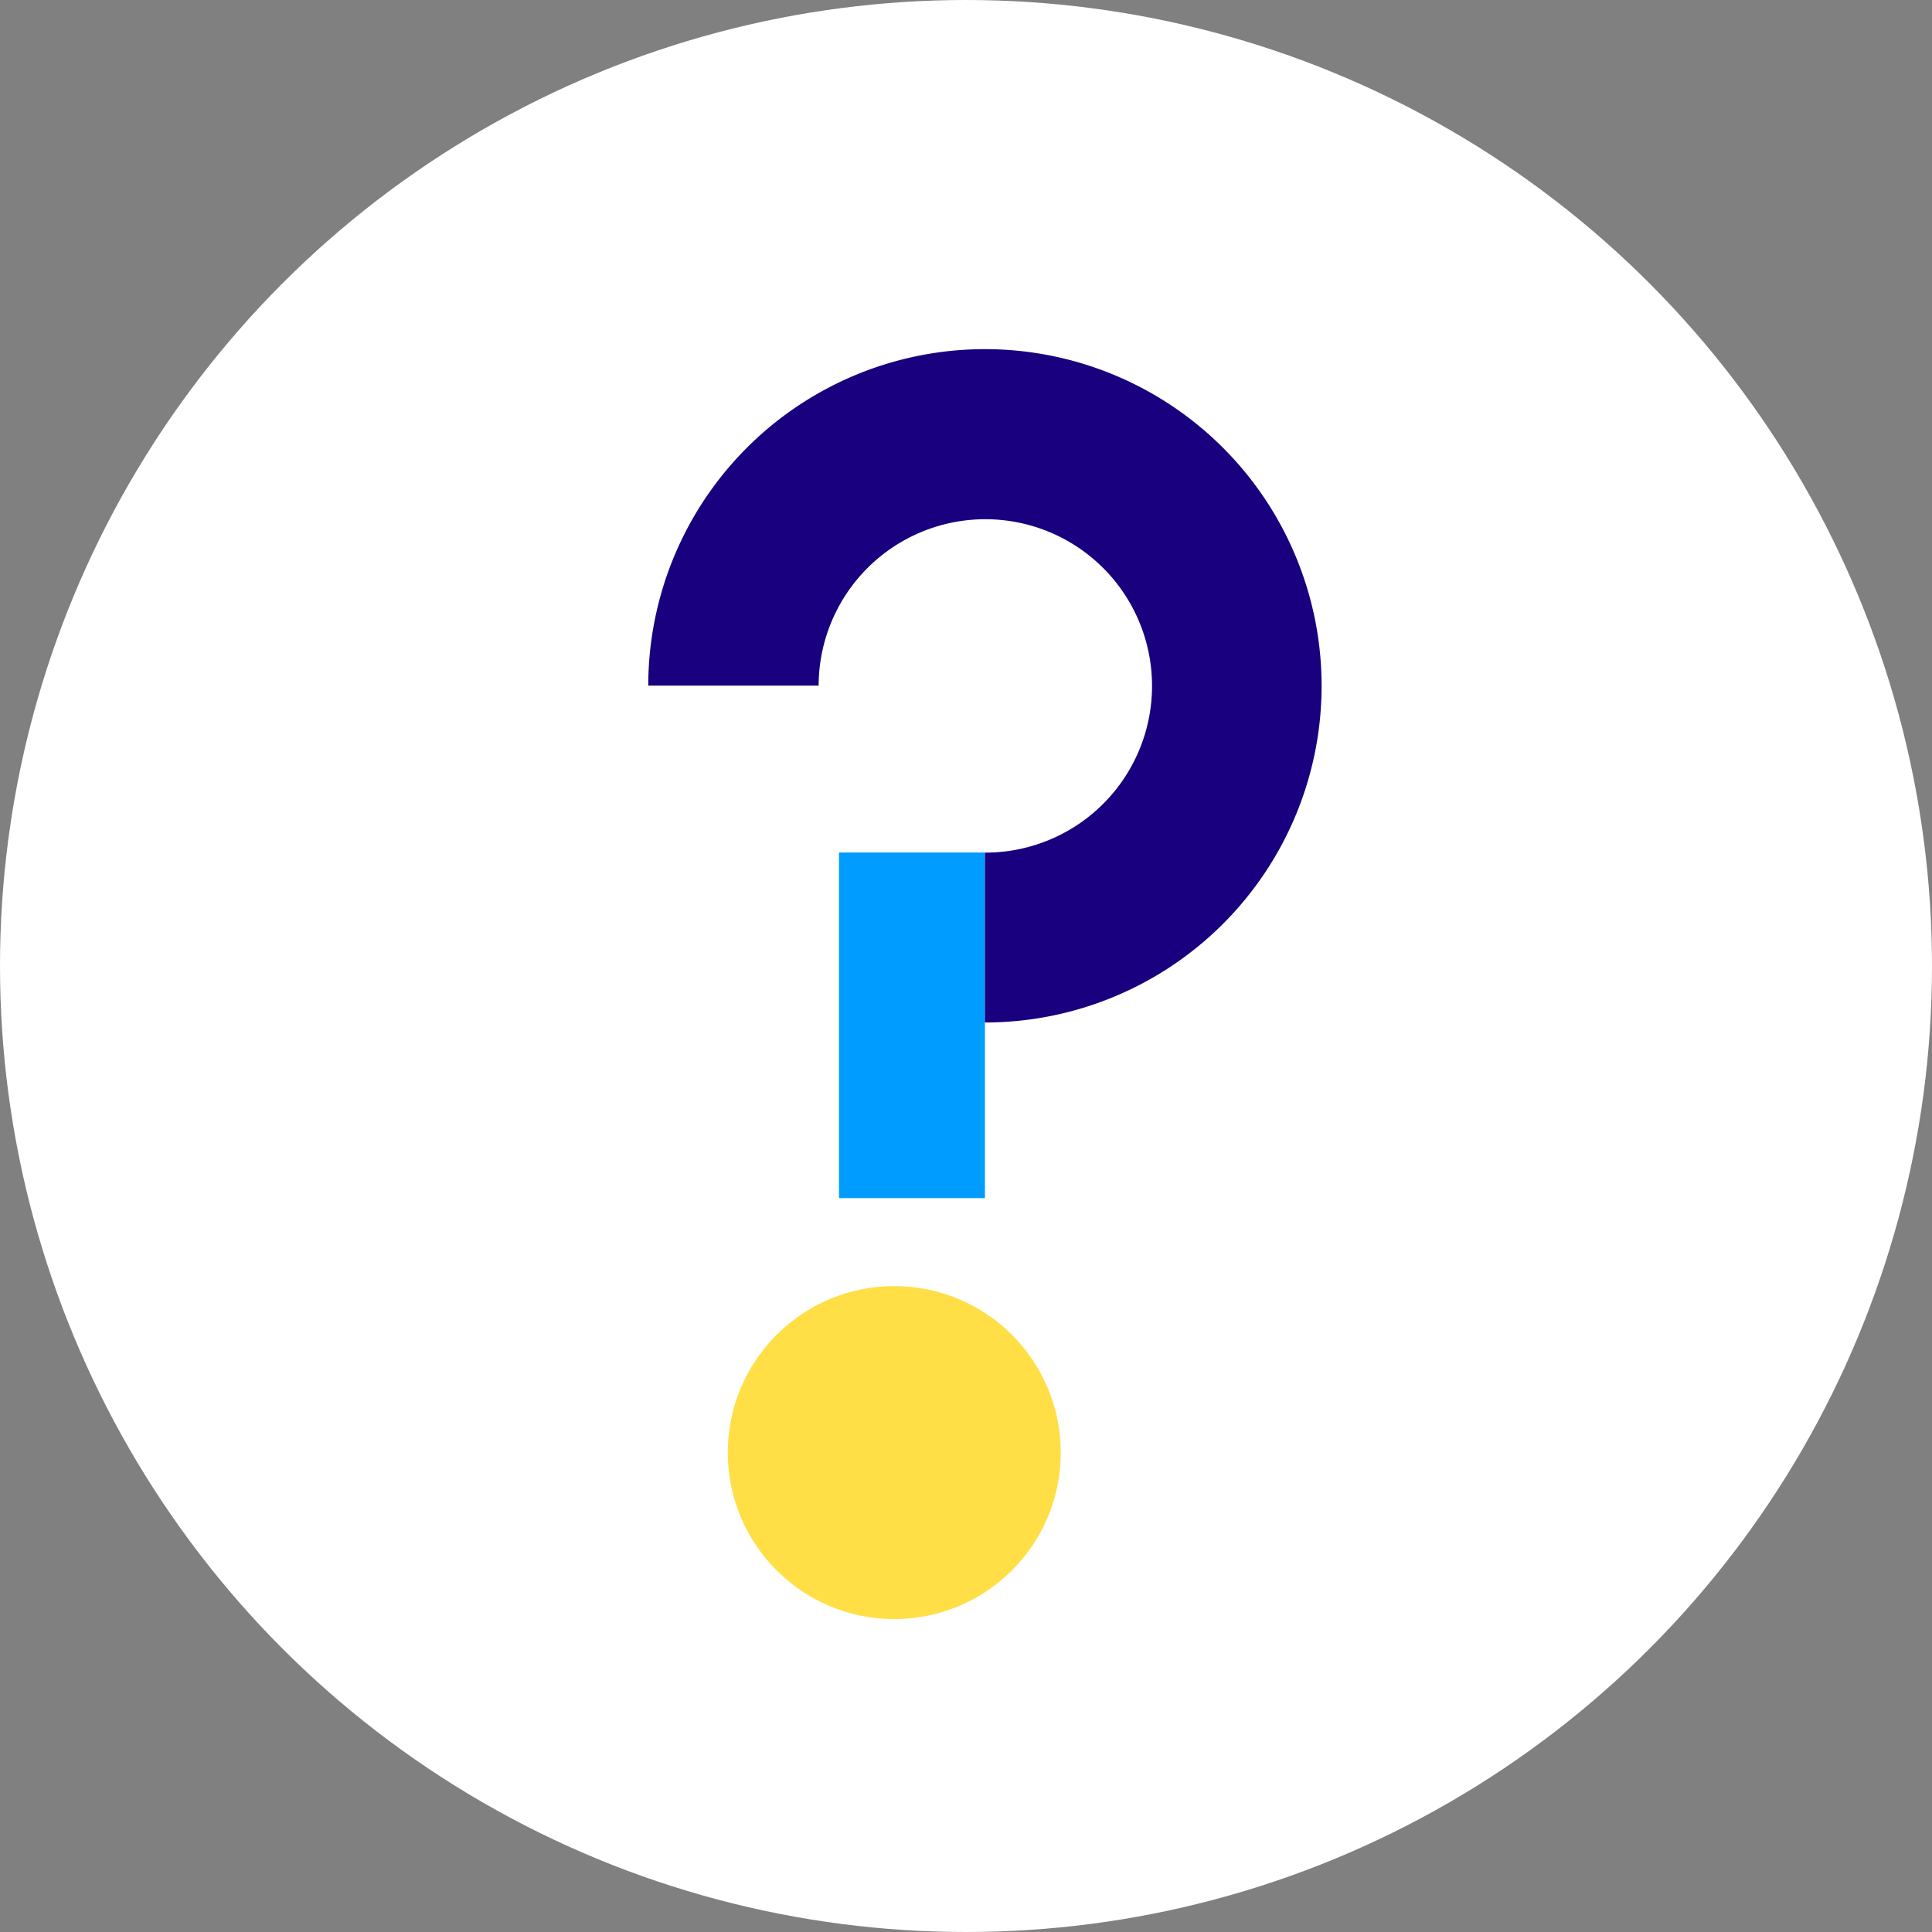
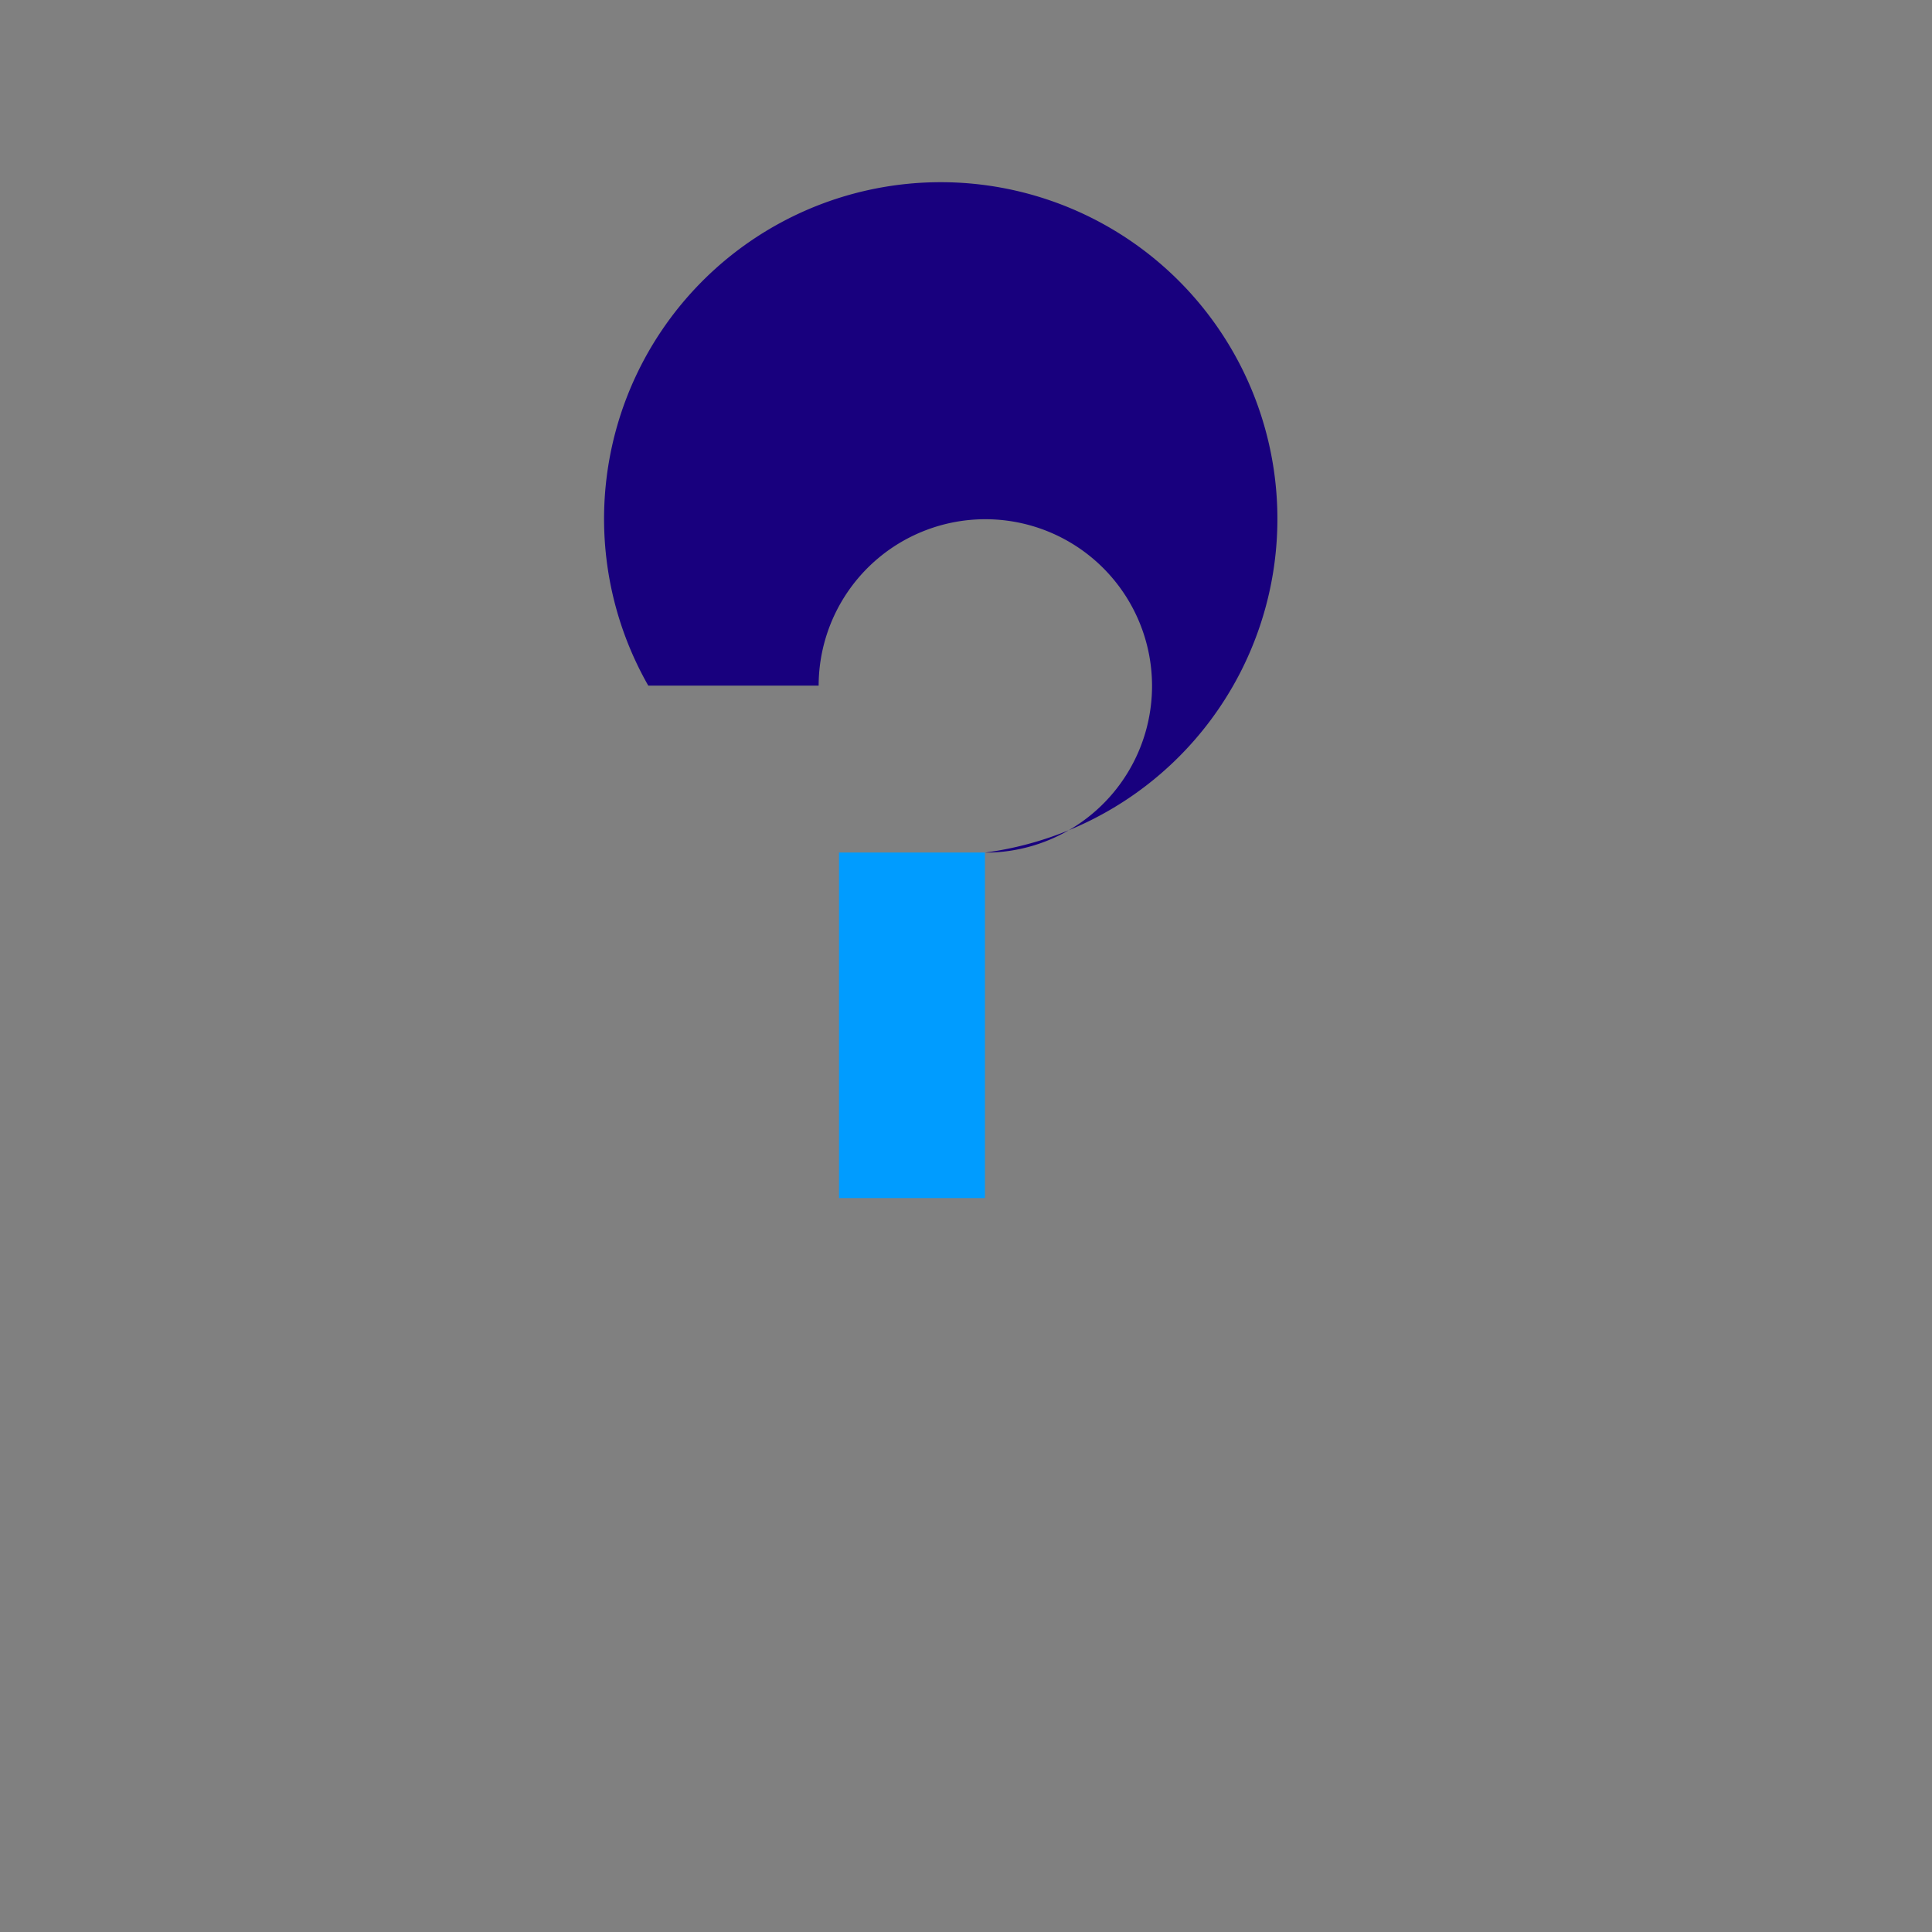
<svg xmlns="http://www.w3.org/2000/svg" viewBox="0 0 188.8 188.8">
  <rect x="0" y="0" width="188.8" height="188.8" fill="#808080" stroke="none" />
  <defs>
    <style>.cls-1{fill:#fff;}.cls-2{fill:#009cff;}.cls-3{fill:#ffdf45;}.cls-4{fill:#18007e;}</style>
  </defs>
  <g id="レイヤー_2" data-name="レイヤー 2">
    <g id="テキスト">
-       <circle class="cls-1" cx="94.4" cy="94.4" r="94.4" />
      <rect class="cls-2" x="72.24" y="93.07" width="33.77" height="14.26" transform="translate(189.32 11.07) rotate(90)" />
-       <circle class="cls-3" cx="87.39" cy="141.95" r="16.27" />
-       <path class="cls-4" d="M80,67A16.29,16.29,0,1,1,96.25,83.32v16.6A32.9,32.9,0,1,0,63.35,67Z" />
+       <path class="cls-4" d="M80,67A16.29,16.29,0,1,1,96.25,83.32A32.9,32.9,0,1,0,63.35,67Z" />
    </g>
  </g>
</svg>